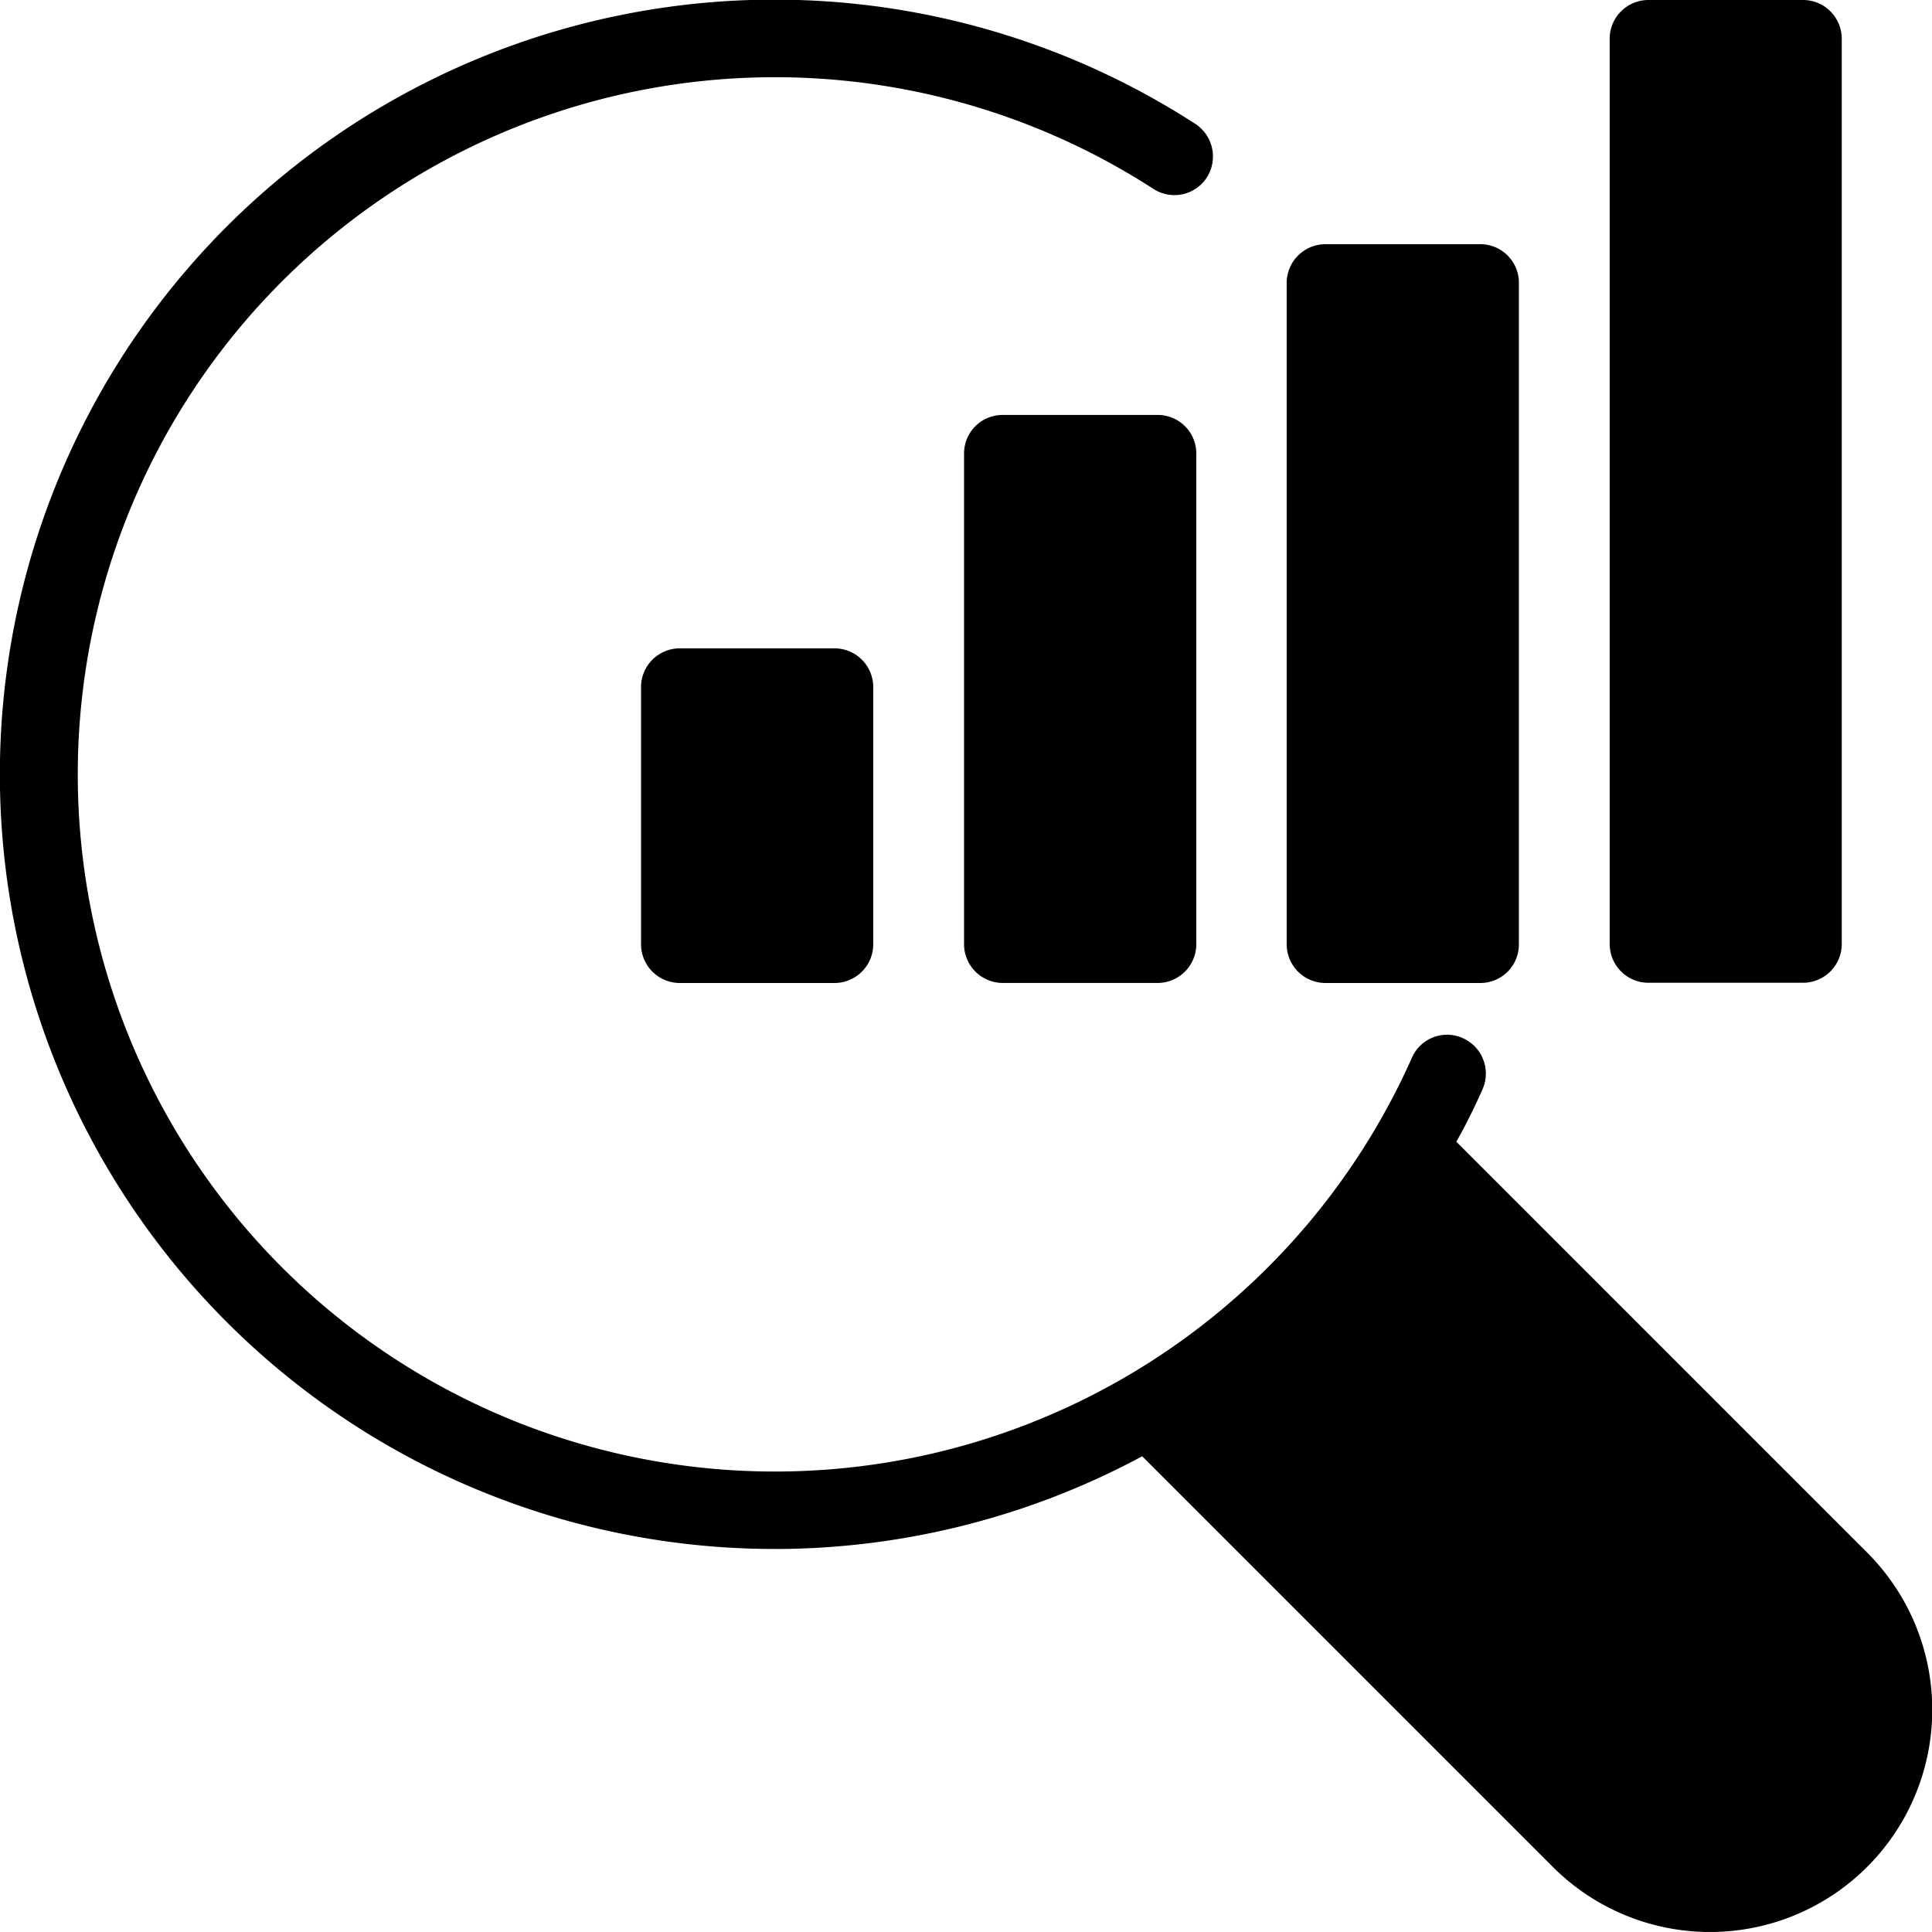
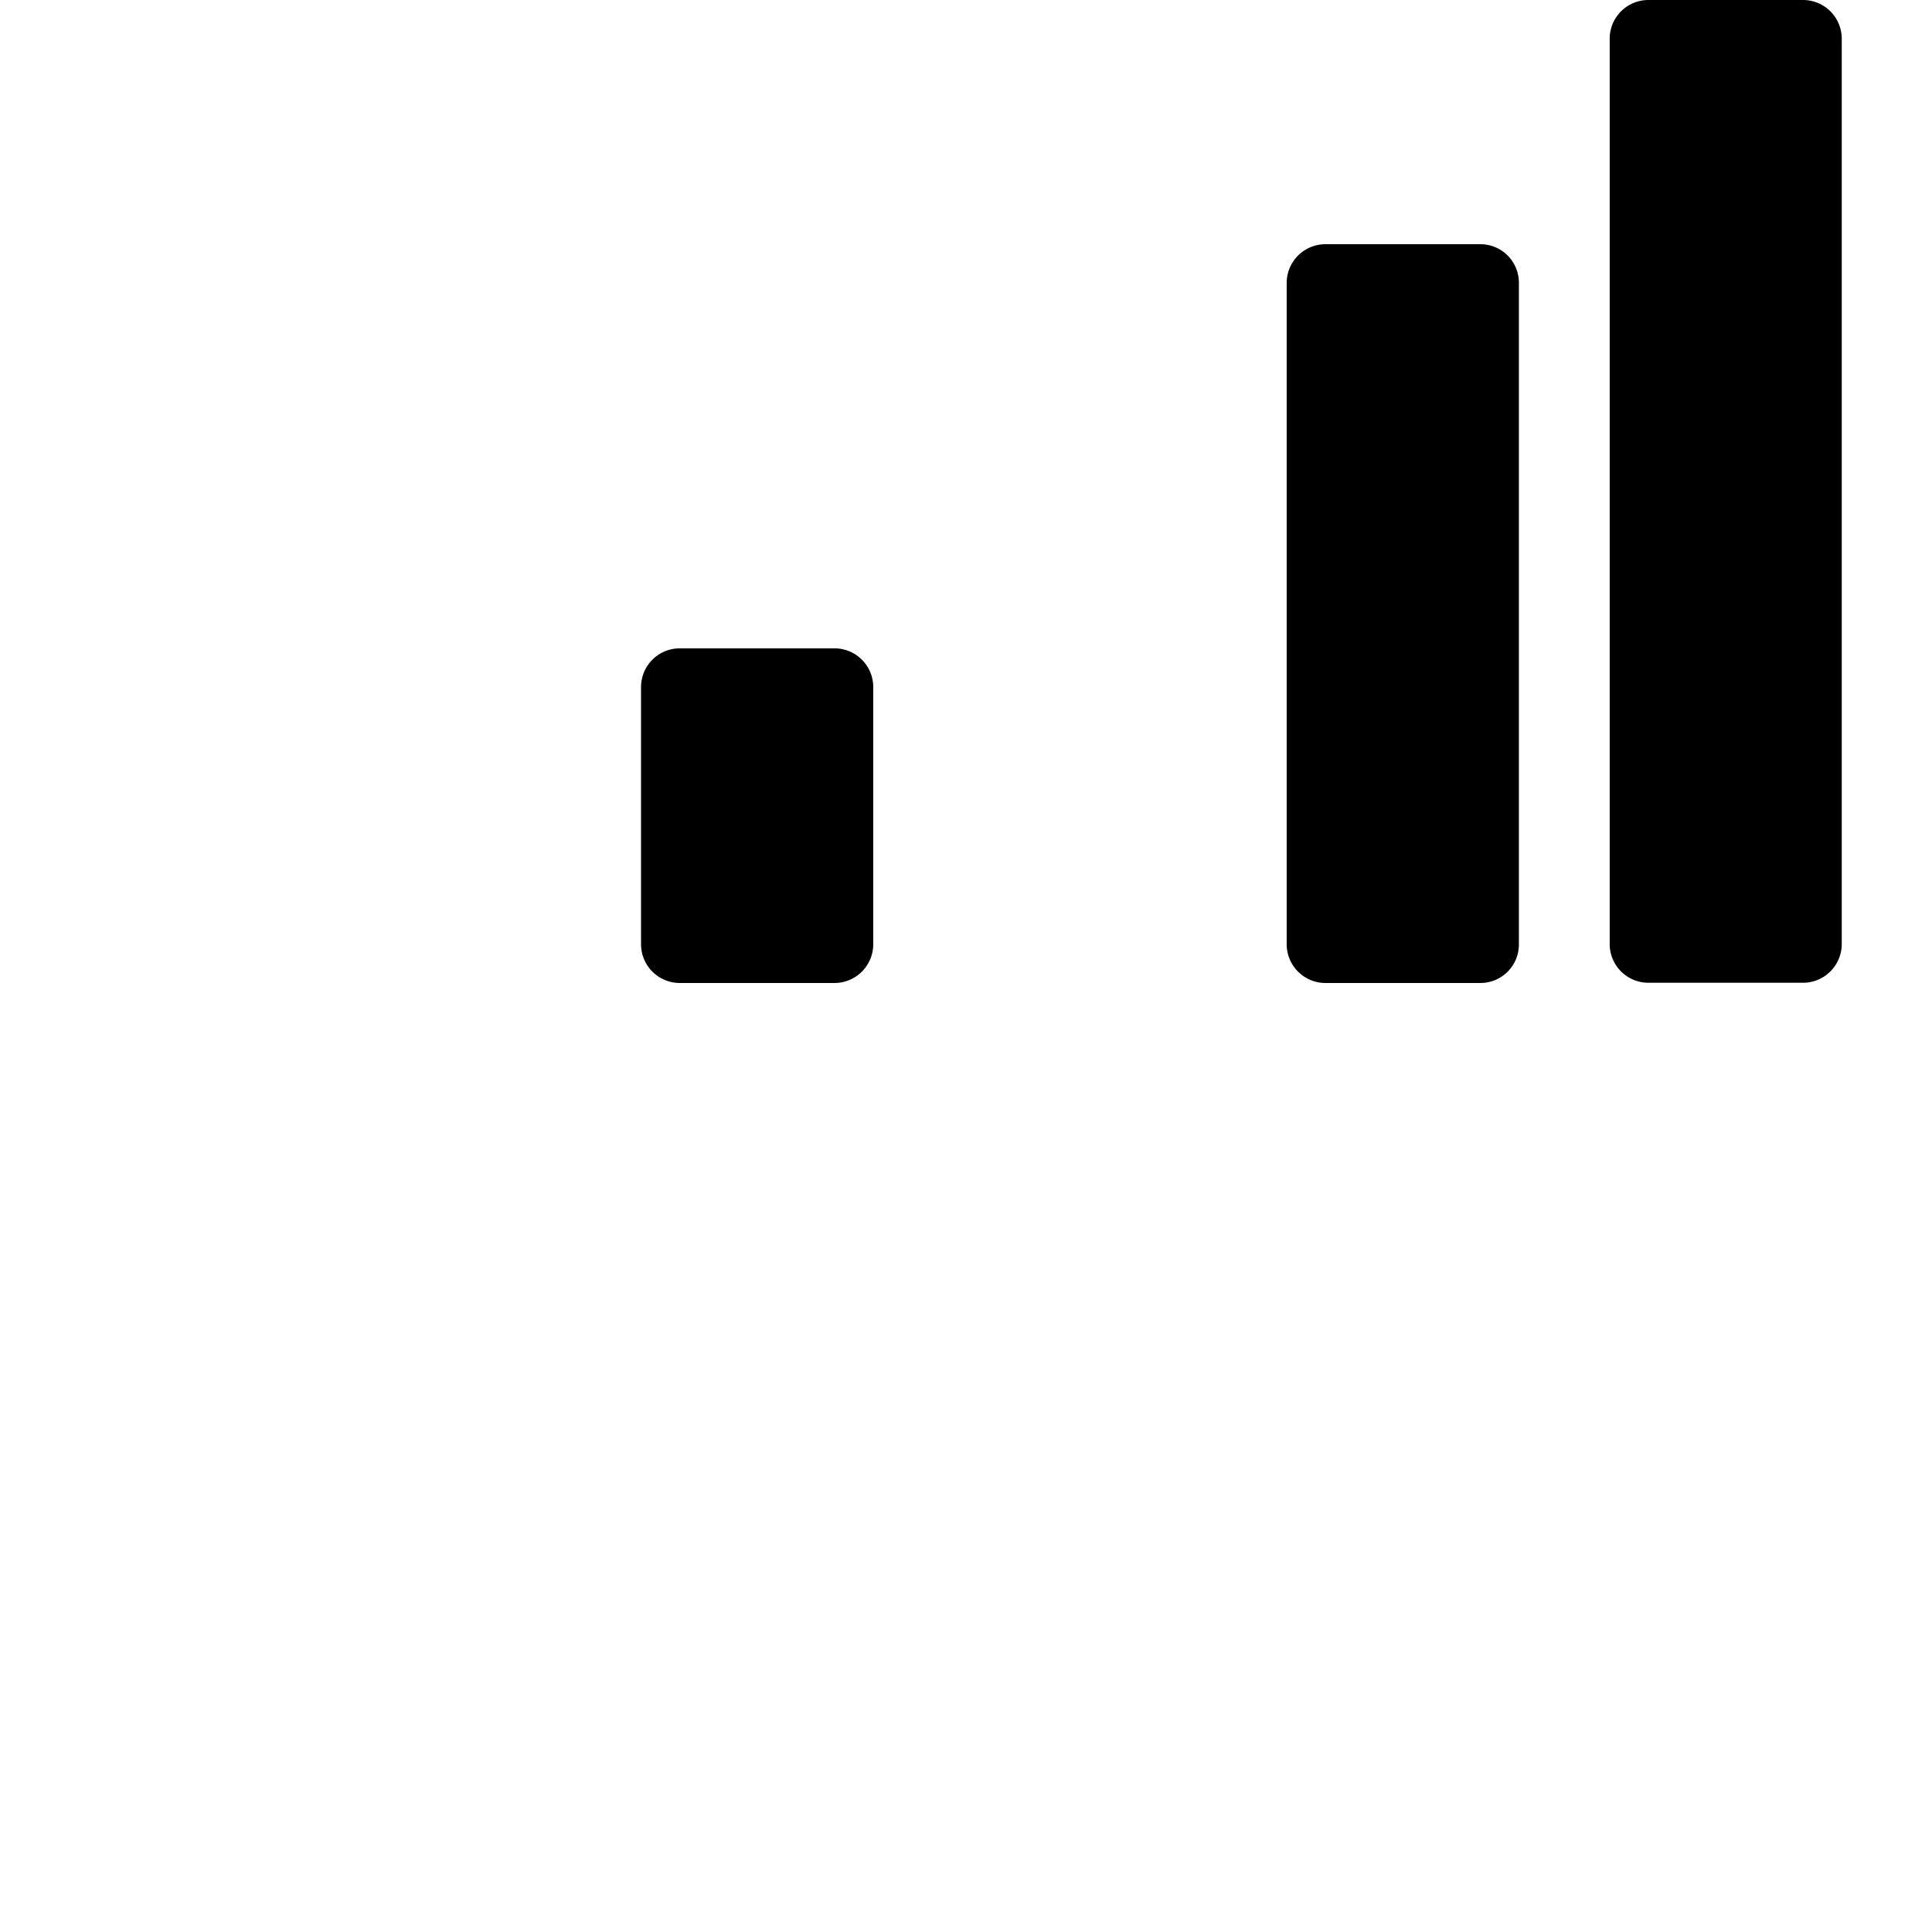
<svg xmlns="http://www.w3.org/2000/svg" height="42" viewBox="0 0 42.001 42" width="42.001">
  <g transform="translate(-202.005 -304.275)">
    <path d="m262.535 304.275a.842.842 0 0 0 -.84.84v19.685a.842.842 0 0 0 .84.84h3.365a.843.843 0 0 0 .84-.84v-19.685a.842.842 0 0 0 -.84-.84z" transform="translate(-24.696)" />
    <path d="m226.615 328.317a.842.842 0 0 0 -.84.84v5.595a.843.843 0 0 0 .84.84h3.368a.843.843 0 0 0 .84-.84v-5.595a.842.842 0 0 0 -.84-.84z" transform="translate(-9.834 -9.947)" />
-     <path d="m241.962 319.663h-3.369a.837.837 0 0 0 -.84.84v10.668a.843.843 0 0 0 .84.84h3.369a.842.842 0 0 0 .84-.84v-10.671a.837.837 0 0 0 -.84-.837z" transform="translate(-14.79 -6.367)" />
-     <path d="m218.847 337.95a16.9 16.9 0 0 0 7.989-2.016l8.929 8.929a4.832 4.832 0 0 0 6.829-6.838l-8.929-8.929c.21-.37.395-.747.571-1.143a.844.844 0 0 0 -.429-1.109.833.833 0 0 0 -1.109.429 15.156 15.156 0 1 1 -5.619-18.892.839.839 0 0 0 1.159-.243.848.848 0 0 0 -.244-1.168 16.841 16.841 0 1 0 -9.148 30.979z" />
    <path d="m250.557 313.33a.843.843 0 0 0 -.84.84v14.381a.843.843 0 0 0 .84.84h3.368a.837.837 0 0 0 .84-.84v-14.381a.837.837 0 0 0 -.84-.84z" transform="translate(-19.74 -3.746)" />
  </g>
</svg>